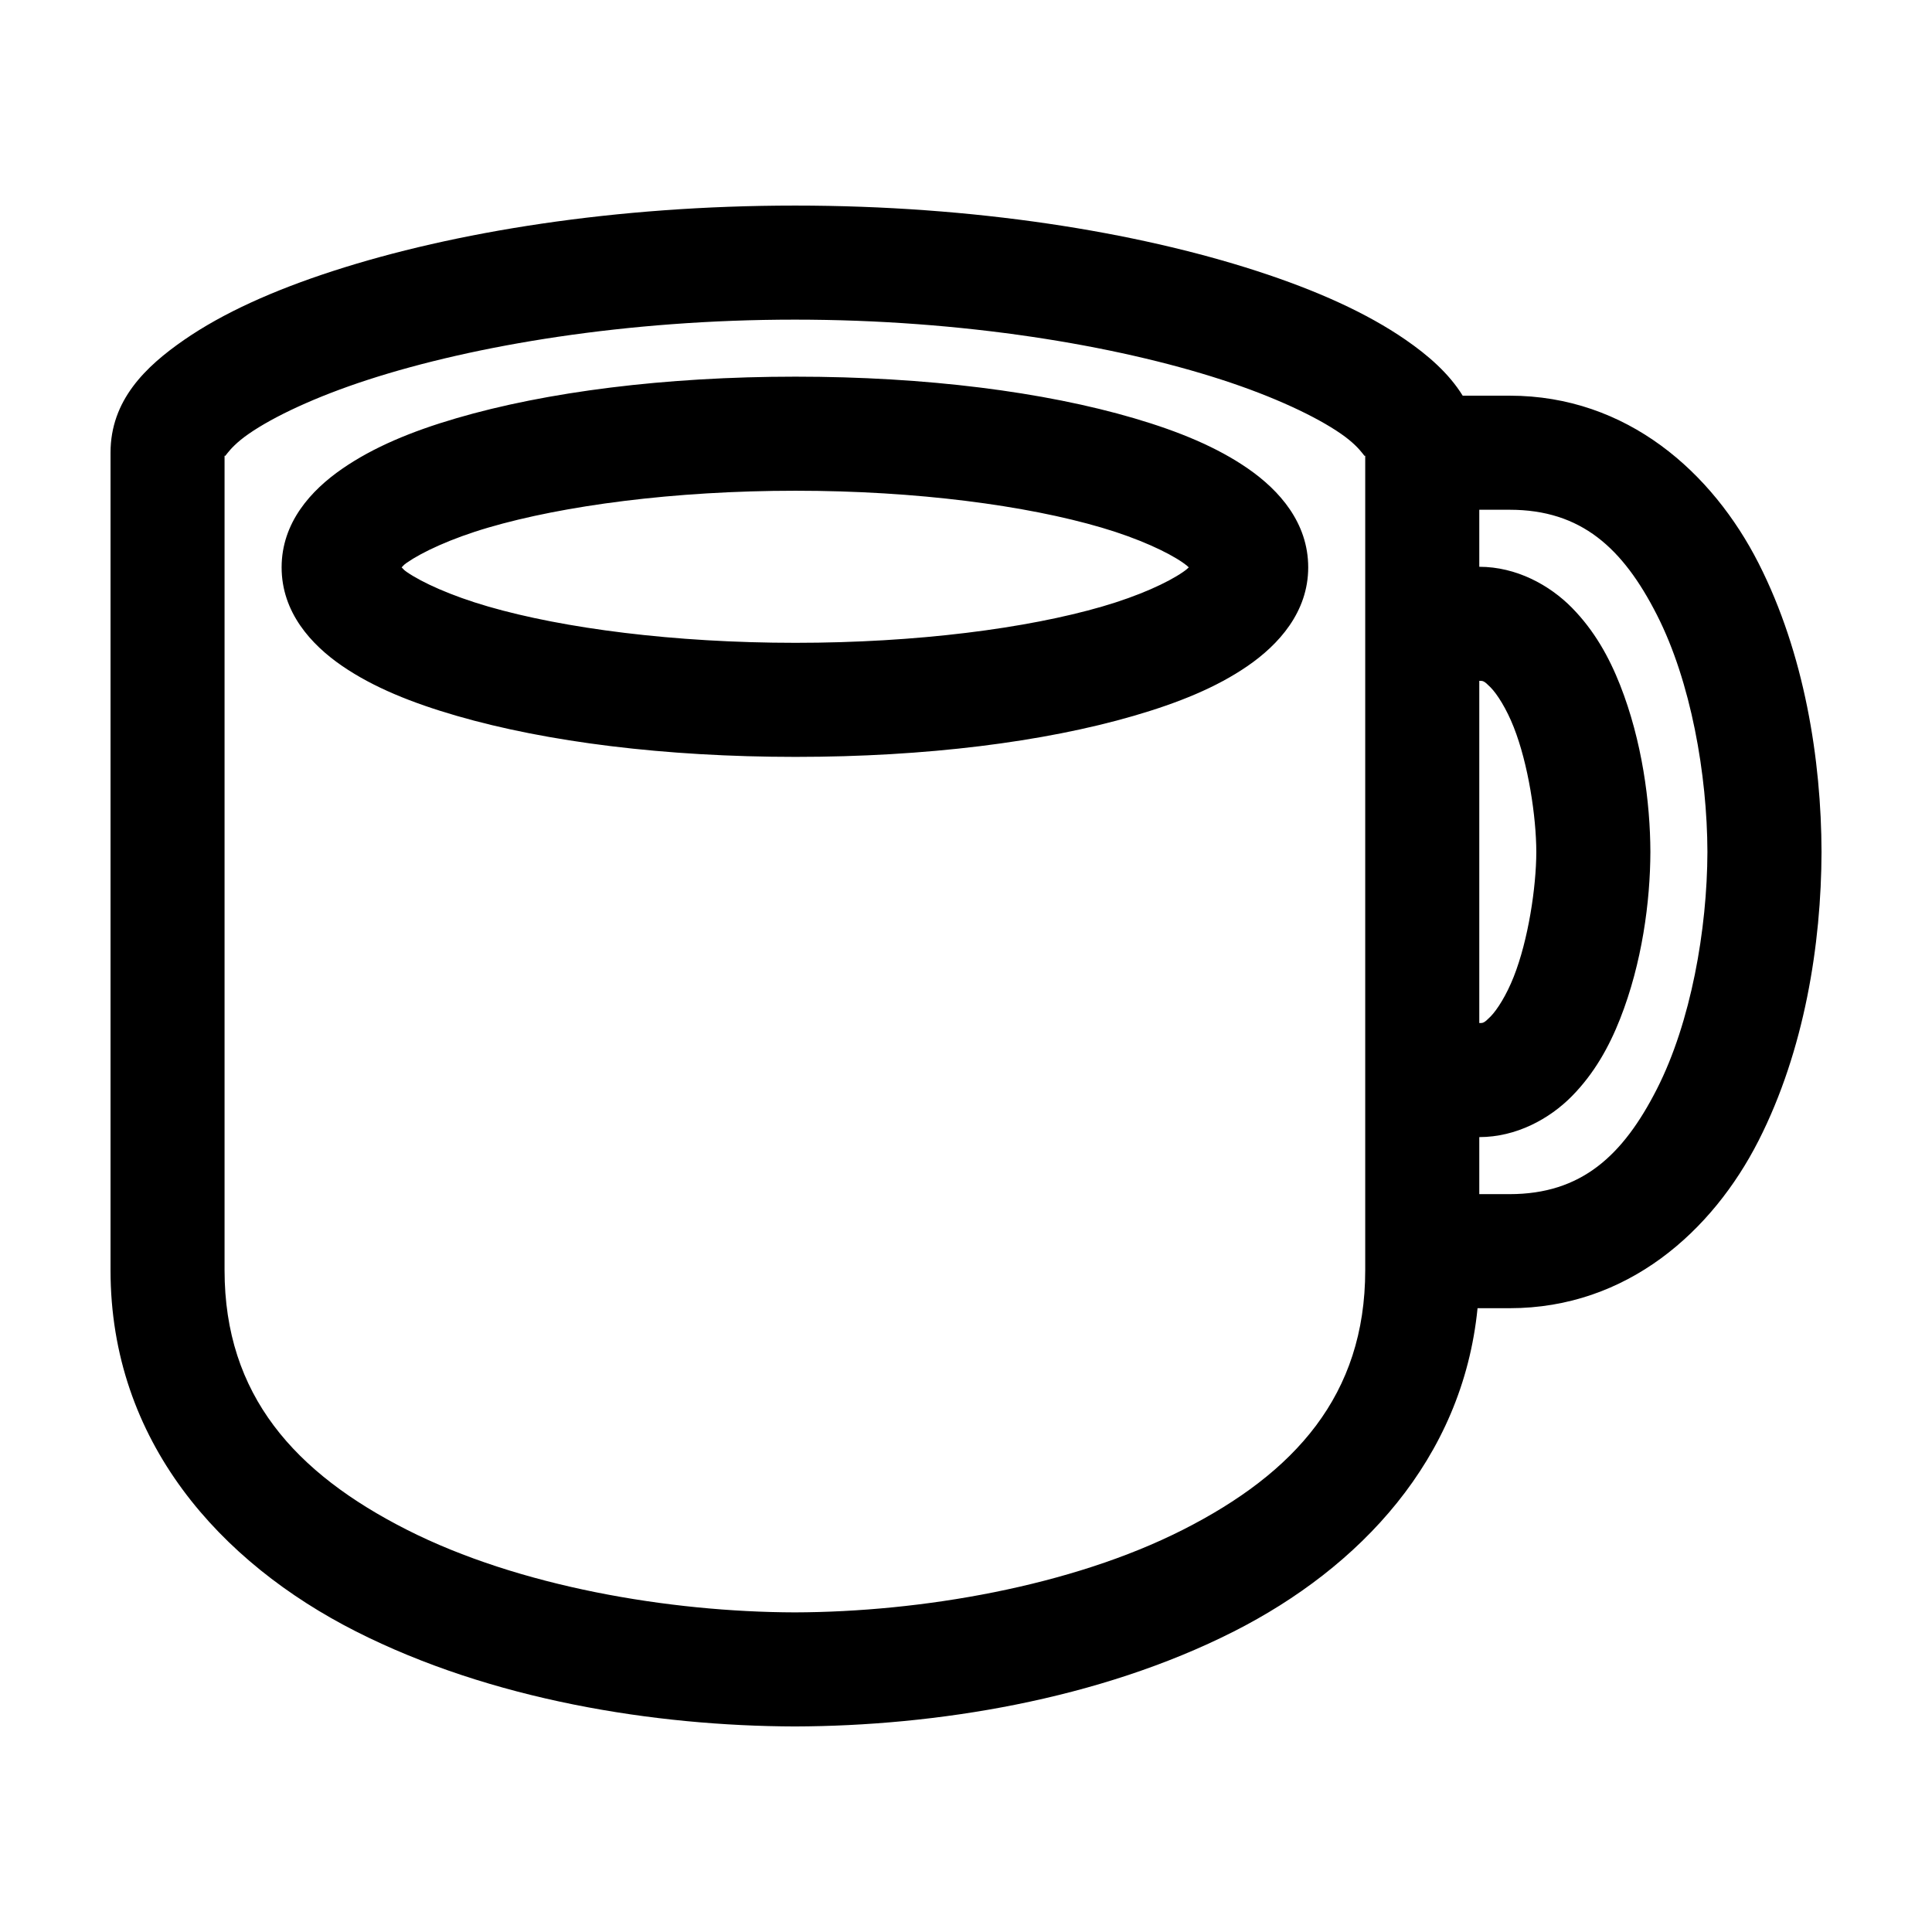
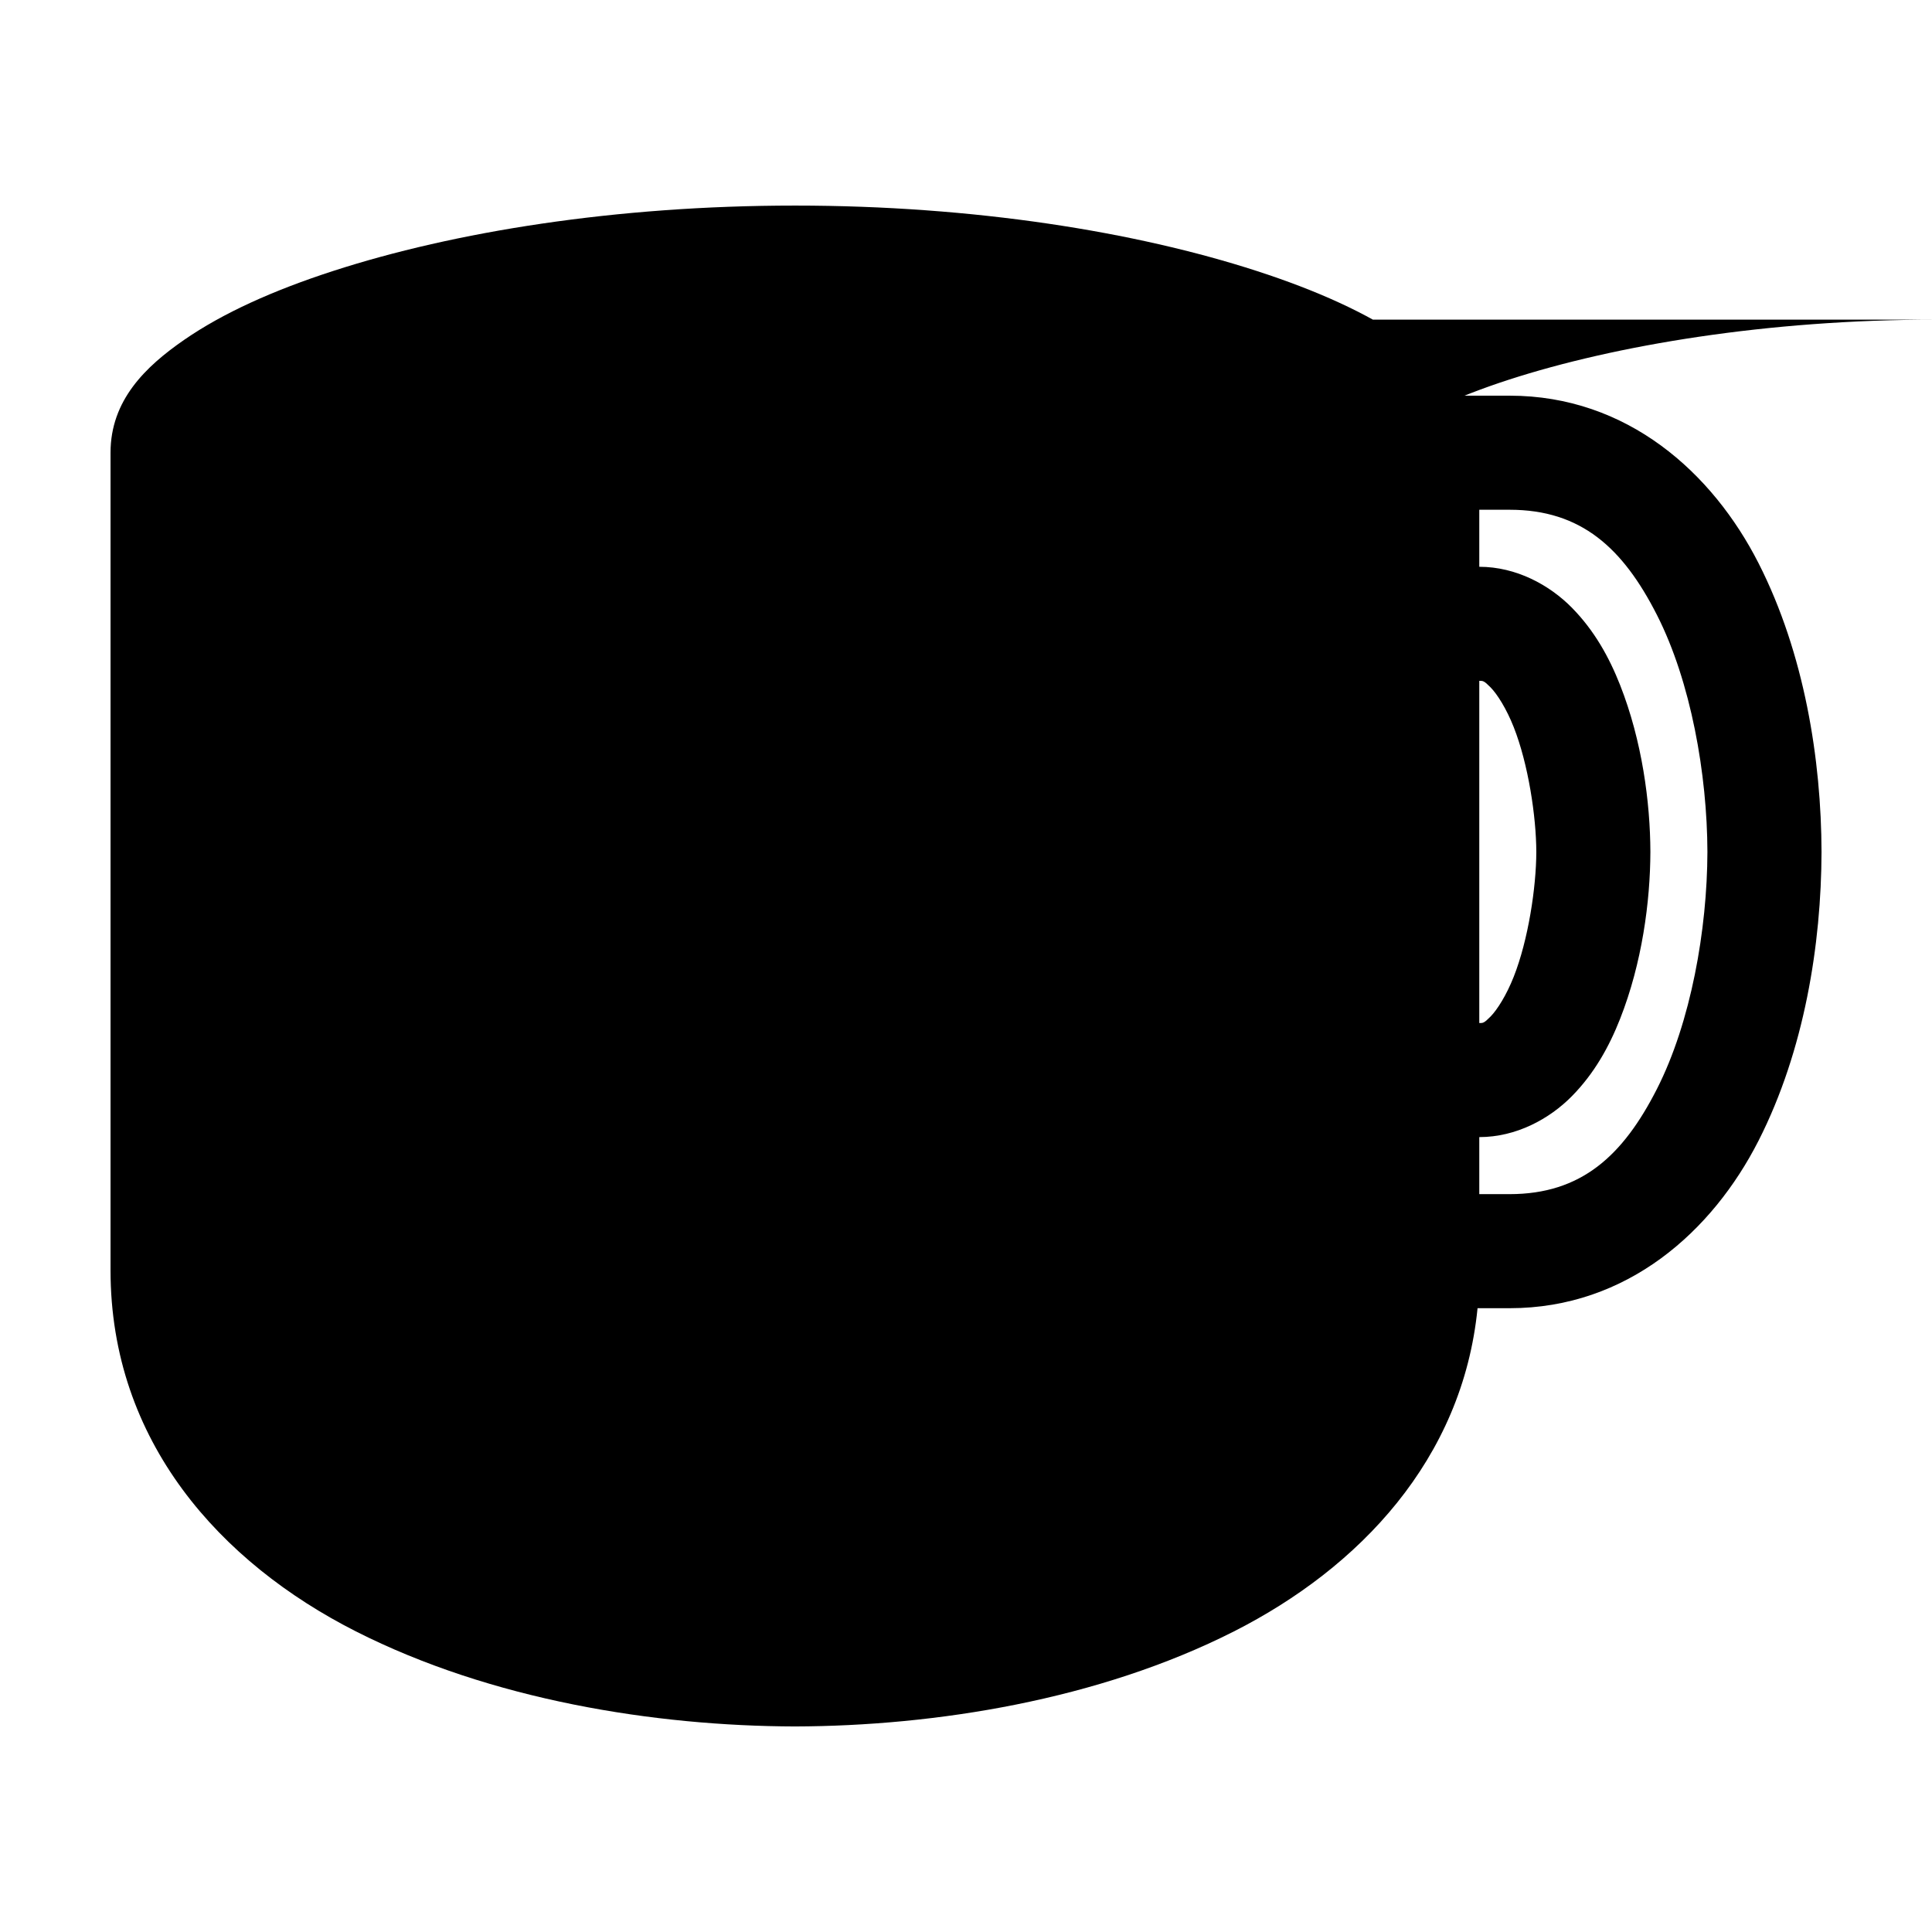
<svg xmlns="http://www.w3.org/2000/svg" fill="#000000" width="800px" height="800px" version="1.1" viewBox="144 144 512 512">
-   <path d="m354.66 198.48c-47.559 0-90.379 6.965-122.33 17.316-15.977 5.176-29.25 11.172-39.516 18.262-10.27 7.094-19.523 16.031-19.523 29.914v216.64c0 45.438 29.16 77.543 65.023 95.723 35.859 18.18 79.164 25.09 116.35 25.191 37.184-0.102 80.484-7.012 116.35-25.191 33.141-16.801 60.578-45.535 64.551-85.648h8.5c31.215 0 53.781-20.438 65.969-44.398 12.188-23.957 16.625-52.152 16.688-76.516-0.062-24.363-4.5-52.559-16.688-76.516-12.188-23.957-34.754-44.398-65.969-44.398h-12.438c-3.664-5.934-9.176-10.699-15.113-14.801-10.27-7.09-23.539-13.086-39.516-18.262-31.953-10.352-74.773-17.316-122.33-17.316zm0 30.227c44.547 0 84.895 6.781 113.04 15.902 14.074 4.559 25.133 9.828 31.645 14.328 6.512 4.496 6.453 7.484 6.453 5.035v216.64c0 33.168-18.703 53.781-48.332 68.801-29.629 15.02-69.445 21.793-102.81 21.883-33.363-0.09-73.18-6.863-102.81-21.883-29.629-15.02-48.336-35.633-48.336-68.801v-216.64c0 2.449-0.059-0.539 6.457-5.035 6.512-4.5 17.57-9.77 31.645-14.328 28.148-9.121 68.492-15.902 113.04-15.902zm0.156 15.113c-34.594 0-65.996 4.019-89.898 11.023-11.949 3.5-21.984 7.691-30.227 13.383-8.246 5.688-16.059 14.242-16.059 26.133s7.801 20.477 16.059 26.137c8.254 5.656 18.438 9.766 30.383 13.223 23.898 6.918 55.172 10.863 89.742 10.863s65.758-3.941 89.586-10.863c11.914-3.457 21.996-7.555 30.227-13.223 8.23-5.668 16.059-14.285 16.059-26.137 0-11.852-7.684-20.434-15.902-26.133-8.215-5.703-18.309-9.879-30.227-13.383-23.836-7.008-55.148-11.023-89.742-11.023zm0 30.23c32.188 0 61.23 3.922 81.082 9.762 9.926 2.918 17.578 6.519 21.57 9.289 1.055 0.73 1.105 0.832 1.574 1.258-0.461 0.414-0.551 0.555-1.574 1.262-3.981 2.738-11.484 6.246-21.414 9.129-19.855 5.769-49.027 9.605-81.238 9.605s-61.453-3.832-81.395-9.605c-9.973-2.887-17.562-6.383-21.57-9.129-0.973-0.668-0.953-0.852-1.418-1.262 0.469-0.418 0.441-0.586 1.418-1.258 4.019-2.777 11.602-6.371 21.57-9.289 19.934-5.844 49.207-9.762 81.395-9.762zm181.21 5.039h8.027c18.988 0 30.035 10.148 39.047 27.867 9.016 17.715 13.328 42.285 13.383 62.816-0.055 20.531-4.367 45.102-13.383 62.82-9.012 17.715-20.059 27.867-39.047 27.867h-8.027v-15.117c9.82 0 18.645-4.848 24.559-10.863 5.918-6.016 9.836-13.062 12.754-20.465 5.836-14.805 7.988-31.086 8.031-44.242-0.043-13.156-2.195-29.434-8.031-44.242-2.918-7.402-6.836-14.449-12.754-20.465-5.914-6.016-14.738-10.863-24.559-10.863zm0 45.34c0.977 0 1.223-0.066 2.992 1.734 1.766 1.797 4.211 5.652 6.141 10.547 3.859 9.789 5.953 23.68 5.981 33.062-0.027 9.383-2.121 23.273-5.981 33.062-1.93 4.894-4.375 8.75-6.141 10.551-1.77 1.797-2.016 1.73-2.992 1.73z" />
+   <path d="m354.66 198.48c-47.559 0-90.379 6.965-122.33 17.316-15.977 5.176-29.25 11.172-39.516 18.262-10.27 7.094-19.523 16.031-19.523 29.914v216.64c0 45.438 29.16 77.543 65.023 95.723 35.859 18.18 79.164 25.09 116.35 25.191 37.184-0.102 80.484-7.012 116.35-25.191 33.141-16.801 60.578-45.535 64.551-85.648h8.5c31.215 0 53.781-20.438 65.969-44.398 12.188-23.957 16.625-52.152 16.688-76.516-0.062-24.363-4.5-52.559-16.688-76.516-12.188-23.957-34.754-44.398-65.969-44.398h-12.438c-3.664-5.934-9.176-10.699-15.113-14.801-10.27-7.09-23.539-13.086-39.516-18.262-31.953-10.352-74.773-17.316-122.33-17.316zm0 30.227c44.547 0 84.895 6.781 113.04 15.902 14.074 4.559 25.133 9.828 31.645 14.328 6.512 4.496 6.453 7.484 6.453 5.035v216.64v-216.64c0 2.449-0.059-0.539 6.457-5.035 6.512-4.5 17.57-9.77 31.645-14.328 28.148-9.121 68.492-15.902 113.04-15.902zm0.156 15.113c-34.594 0-65.996 4.019-89.898 11.023-11.949 3.5-21.984 7.691-30.227 13.383-8.246 5.688-16.059 14.242-16.059 26.133s7.801 20.477 16.059 26.137c8.254 5.656 18.438 9.766 30.383 13.223 23.898 6.918 55.172 10.863 89.742 10.863s65.758-3.941 89.586-10.863c11.914-3.457 21.996-7.555 30.227-13.223 8.23-5.668 16.059-14.285 16.059-26.137 0-11.852-7.684-20.434-15.902-26.133-8.215-5.703-18.309-9.879-30.227-13.383-23.836-7.008-55.148-11.023-89.742-11.023zm0 30.23c32.188 0 61.23 3.922 81.082 9.762 9.926 2.918 17.578 6.519 21.57 9.289 1.055 0.73 1.105 0.832 1.574 1.258-0.461 0.414-0.551 0.555-1.574 1.262-3.981 2.738-11.484 6.246-21.414 9.129-19.855 5.769-49.027 9.605-81.238 9.605s-61.453-3.832-81.395-9.605c-9.973-2.887-17.562-6.383-21.57-9.129-0.973-0.668-0.953-0.852-1.418-1.262 0.469-0.418 0.441-0.586 1.418-1.258 4.019-2.777 11.602-6.371 21.57-9.289 19.934-5.844 49.207-9.762 81.395-9.762zm181.21 5.039h8.027c18.988 0 30.035 10.148 39.047 27.867 9.016 17.715 13.328 42.285 13.383 62.816-0.055 20.531-4.367 45.102-13.383 62.82-9.012 17.715-20.059 27.867-39.047 27.867h-8.027v-15.117c9.82 0 18.645-4.848 24.559-10.863 5.918-6.016 9.836-13.062 12.754-20.465 5.836-14.805 7.988-31.086 8.031-44.242-0.043-13.156-2.195-29.434-8.031-44.242-2.918-7.402-6.836-14.449-12.754-20.465-5.914-6.016-14.738-10.863-24.559-10.863zm0 45.34c0.977 0 1.223-0.066 2.992 1.734 1.766 1.797 4.211 5.652 6.141 10.547 3.859 9.789 5.953 23.68 5.981 33.062-0.027 9.383-2.121 23.273-5.981 33.062-1.93 4.894-4.375 8.75-6.141 10.551-1.77 1.797-2.016 1.73-2.992 1.73z" />
</svg>